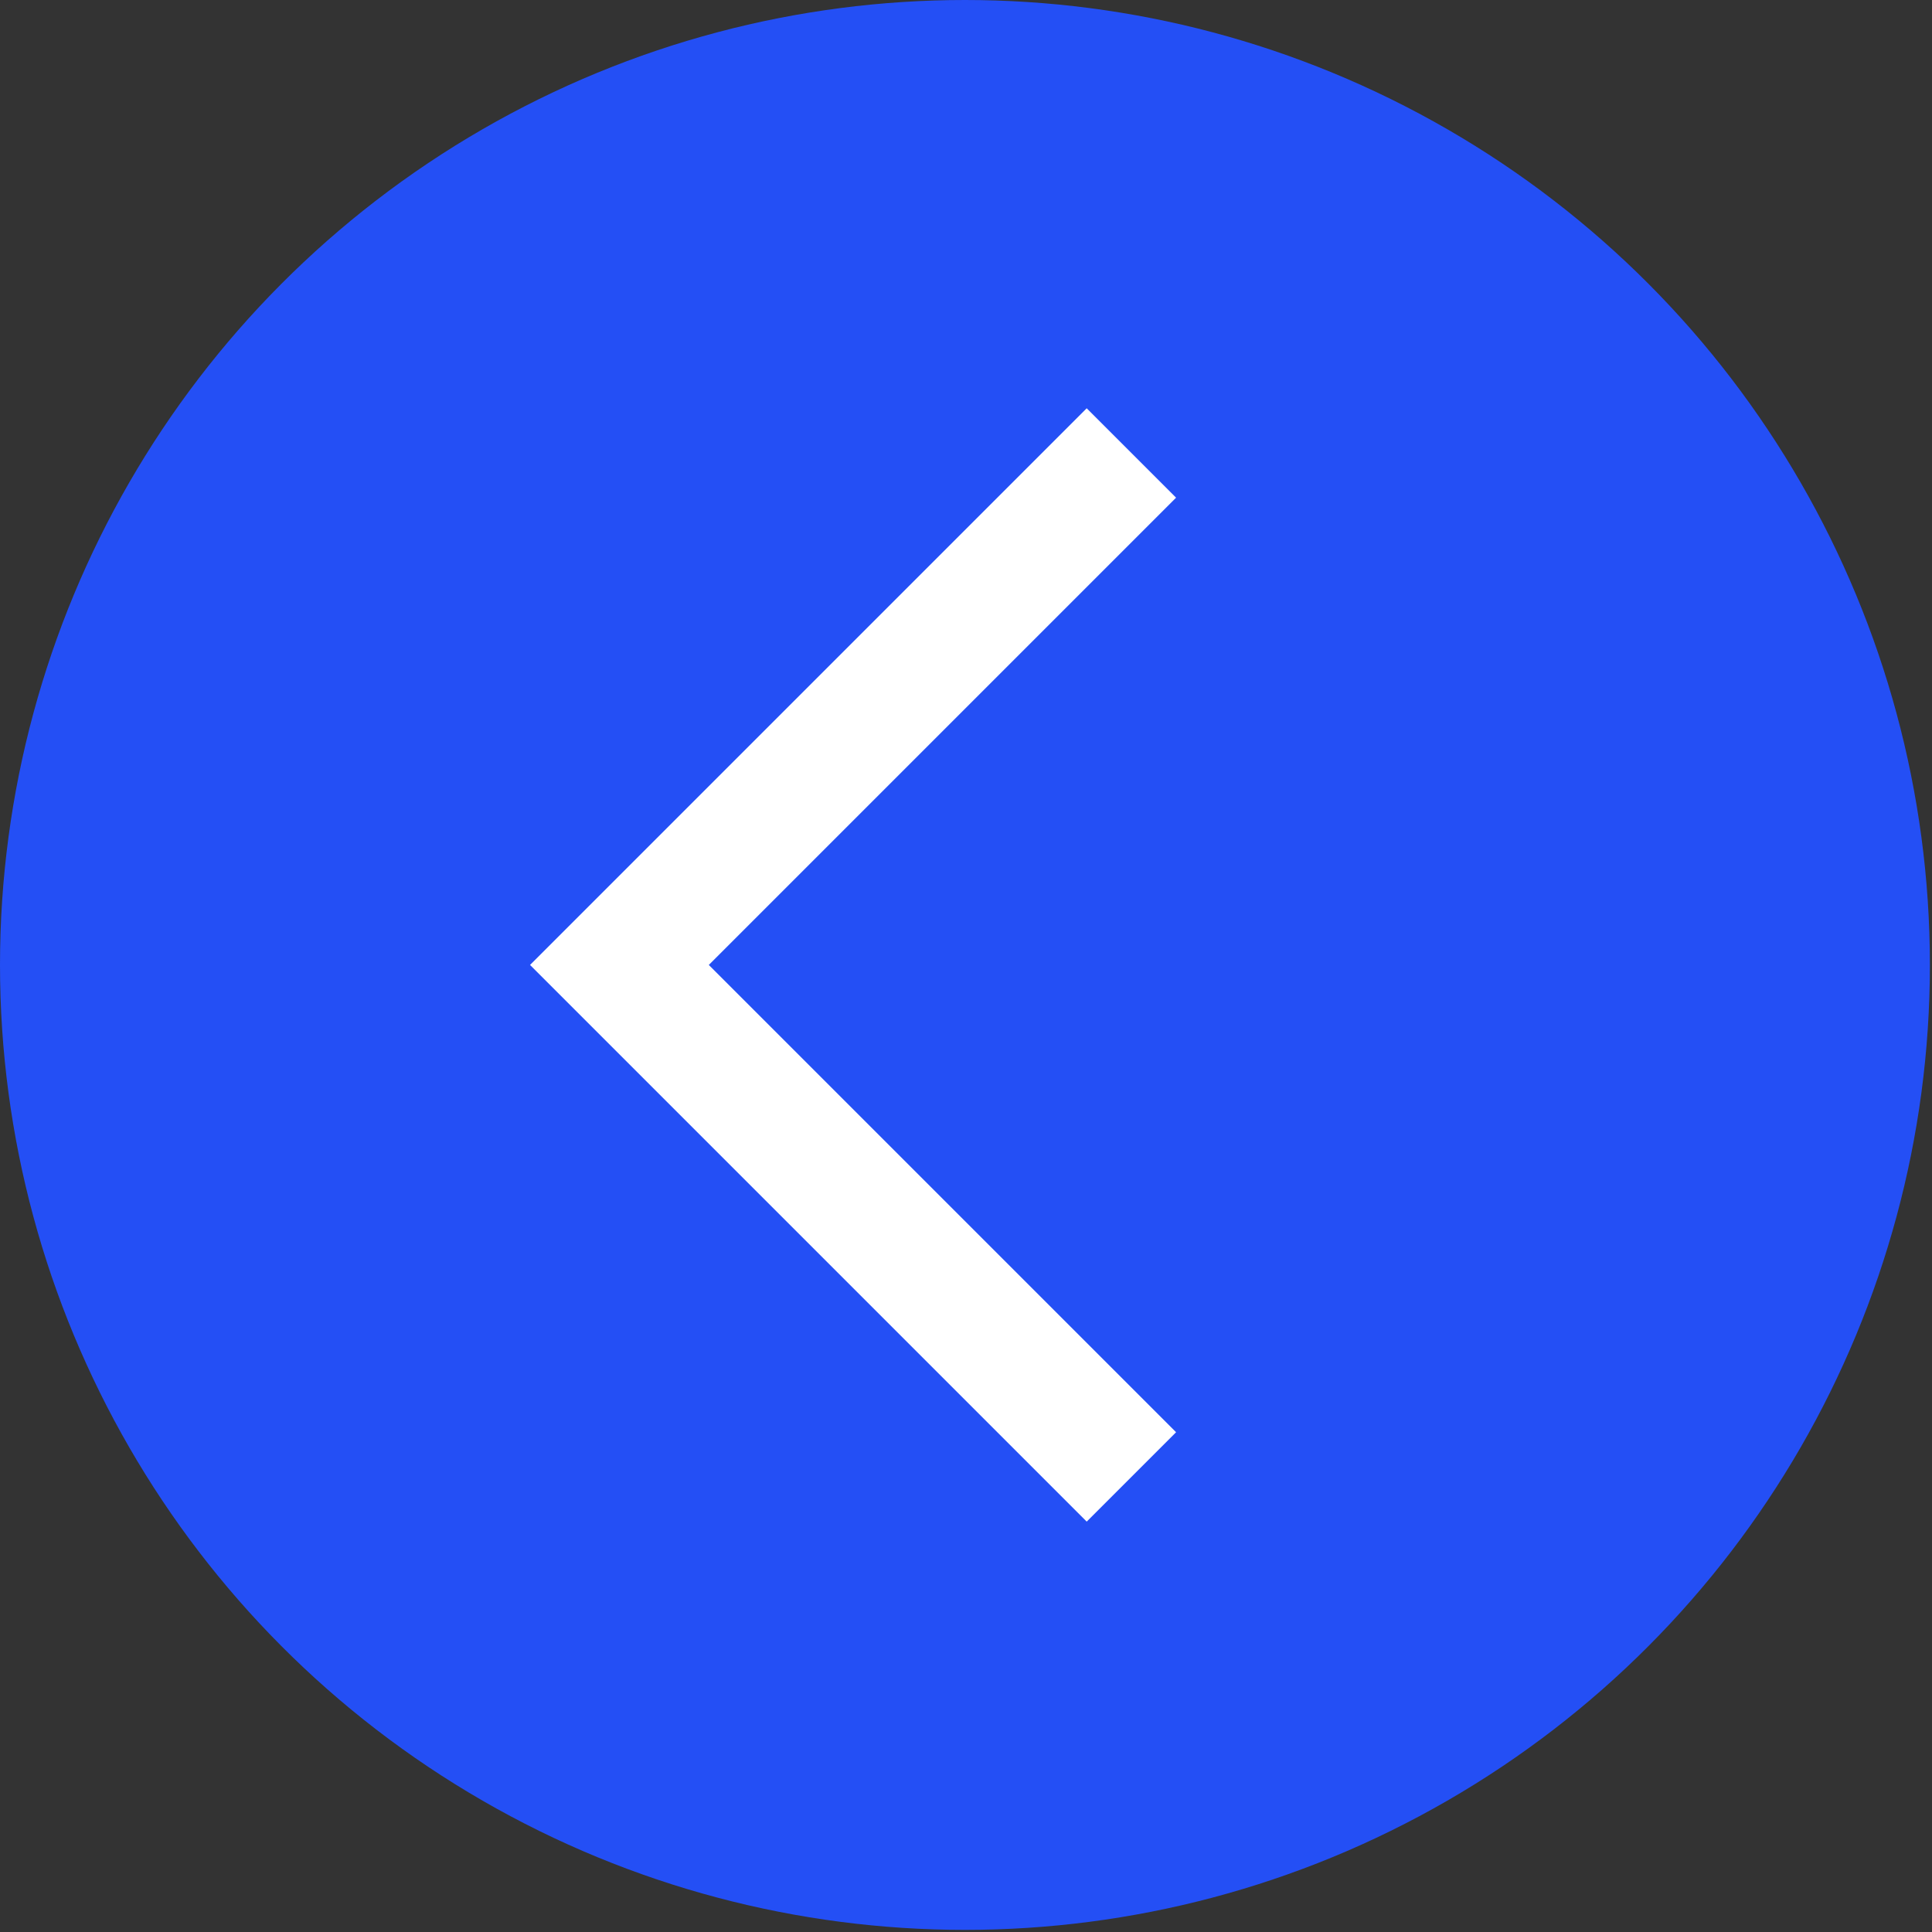
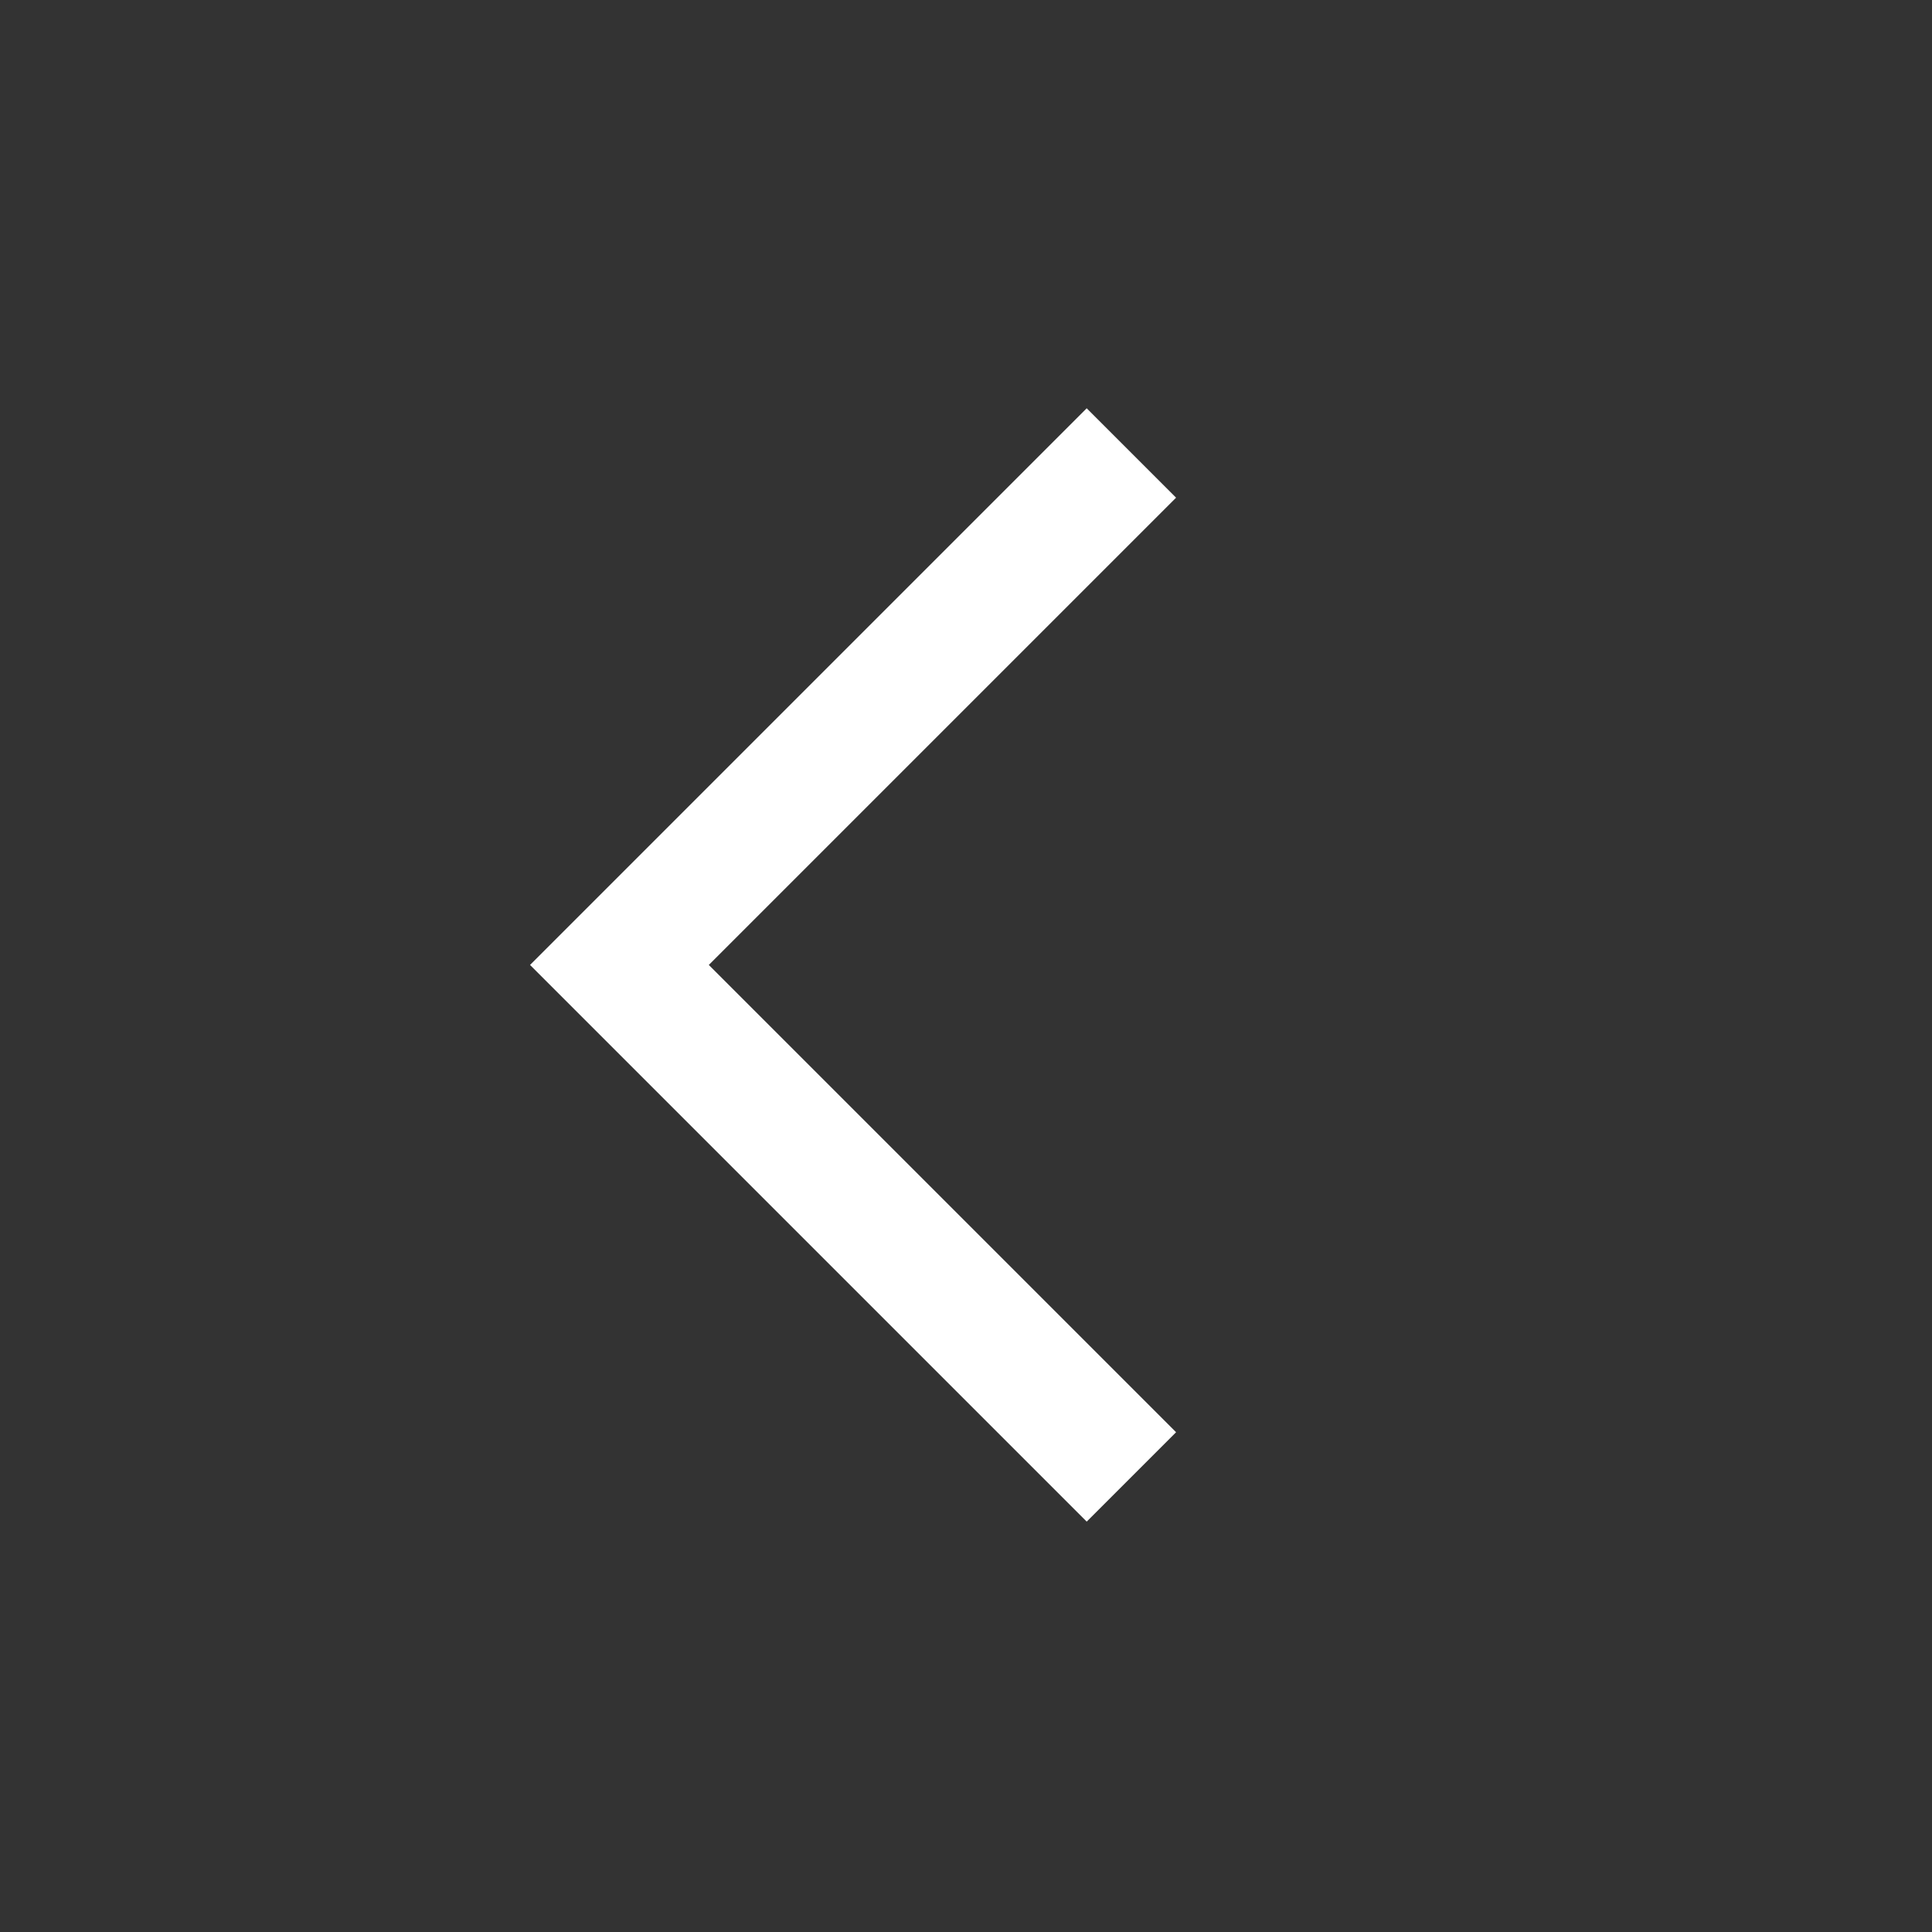
<svg xmlns="http://www.w3.org/2000/svg" baseProfile="tiny" id="Layer_1" x="0px" y="0px" viewBox="0 0 91.7 91.7" overflow="visible" xml:space="preserve">
  <rect x="0" y="0" width="91.7" height="91.7" fill="#333333" stroke="none" />
-   <circle fill="#244FF5" cx="45.8" cy="45.8" r="45.8" />
  <polyline fill="none" stroke="#FFFFFF" stroke-width="6" stroke-miterlimit="10" points="53.7,70.1 29.4,45.8 53.7,21.5 " />
</svg>